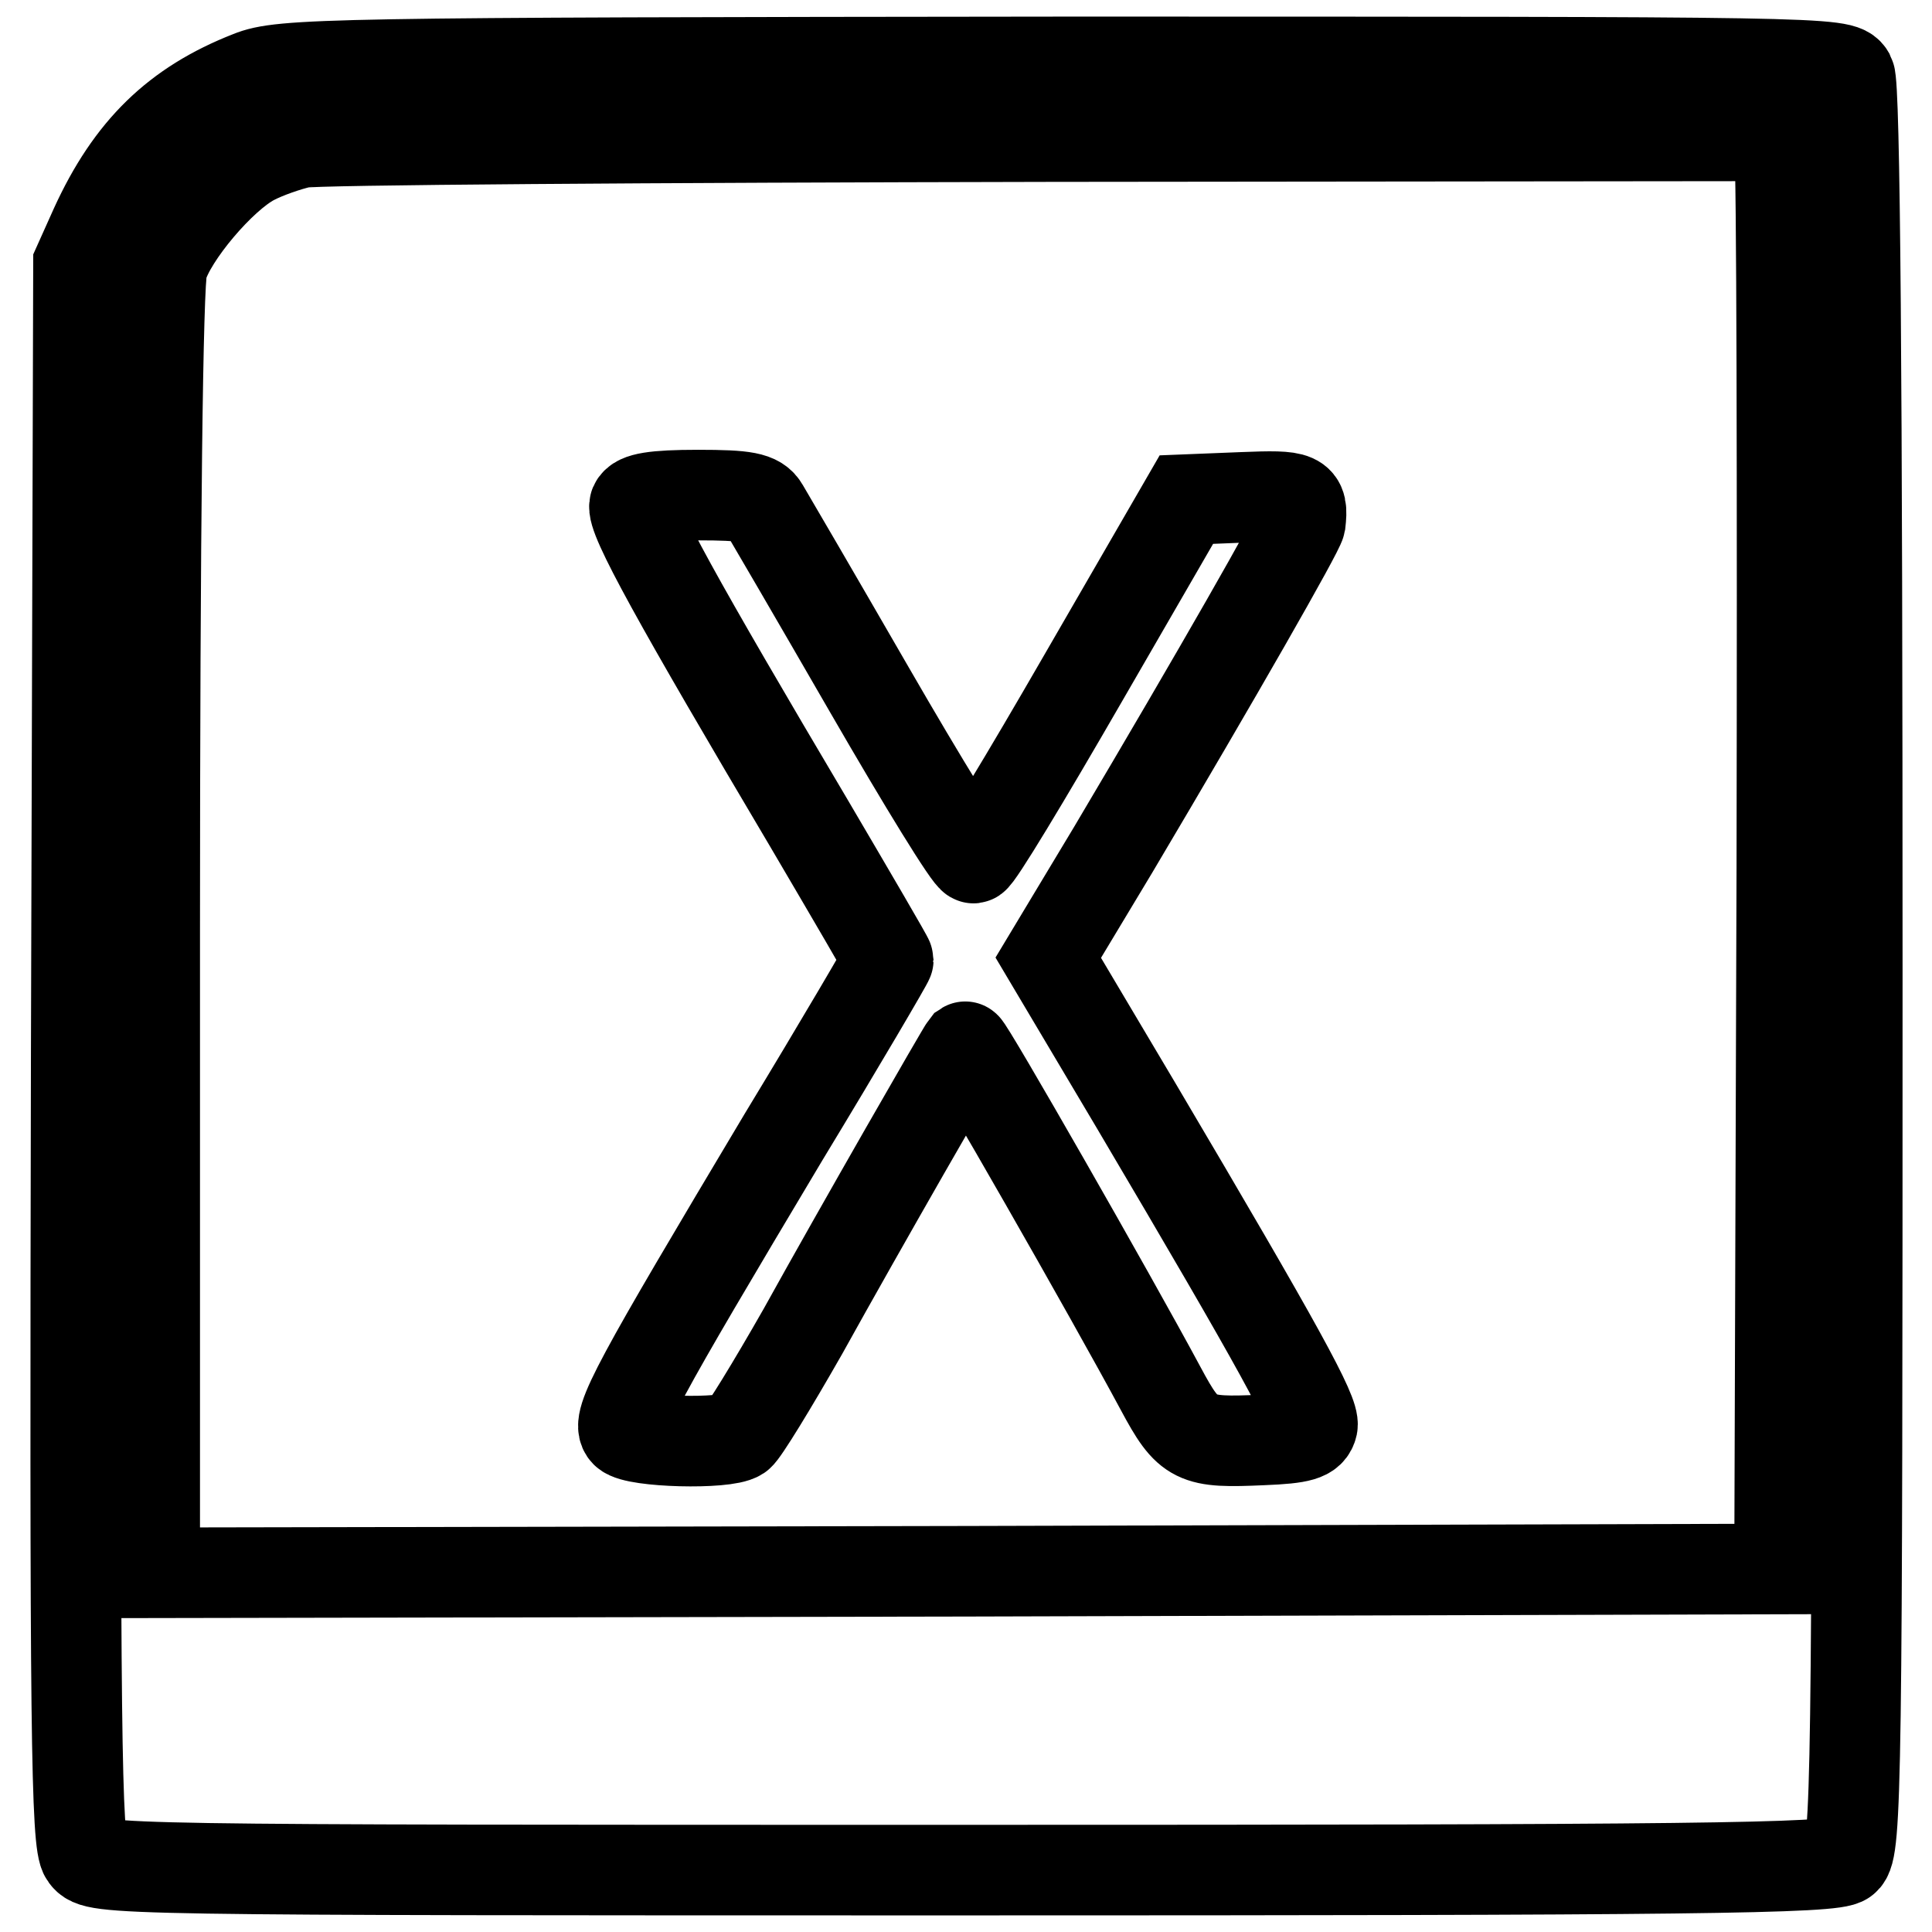
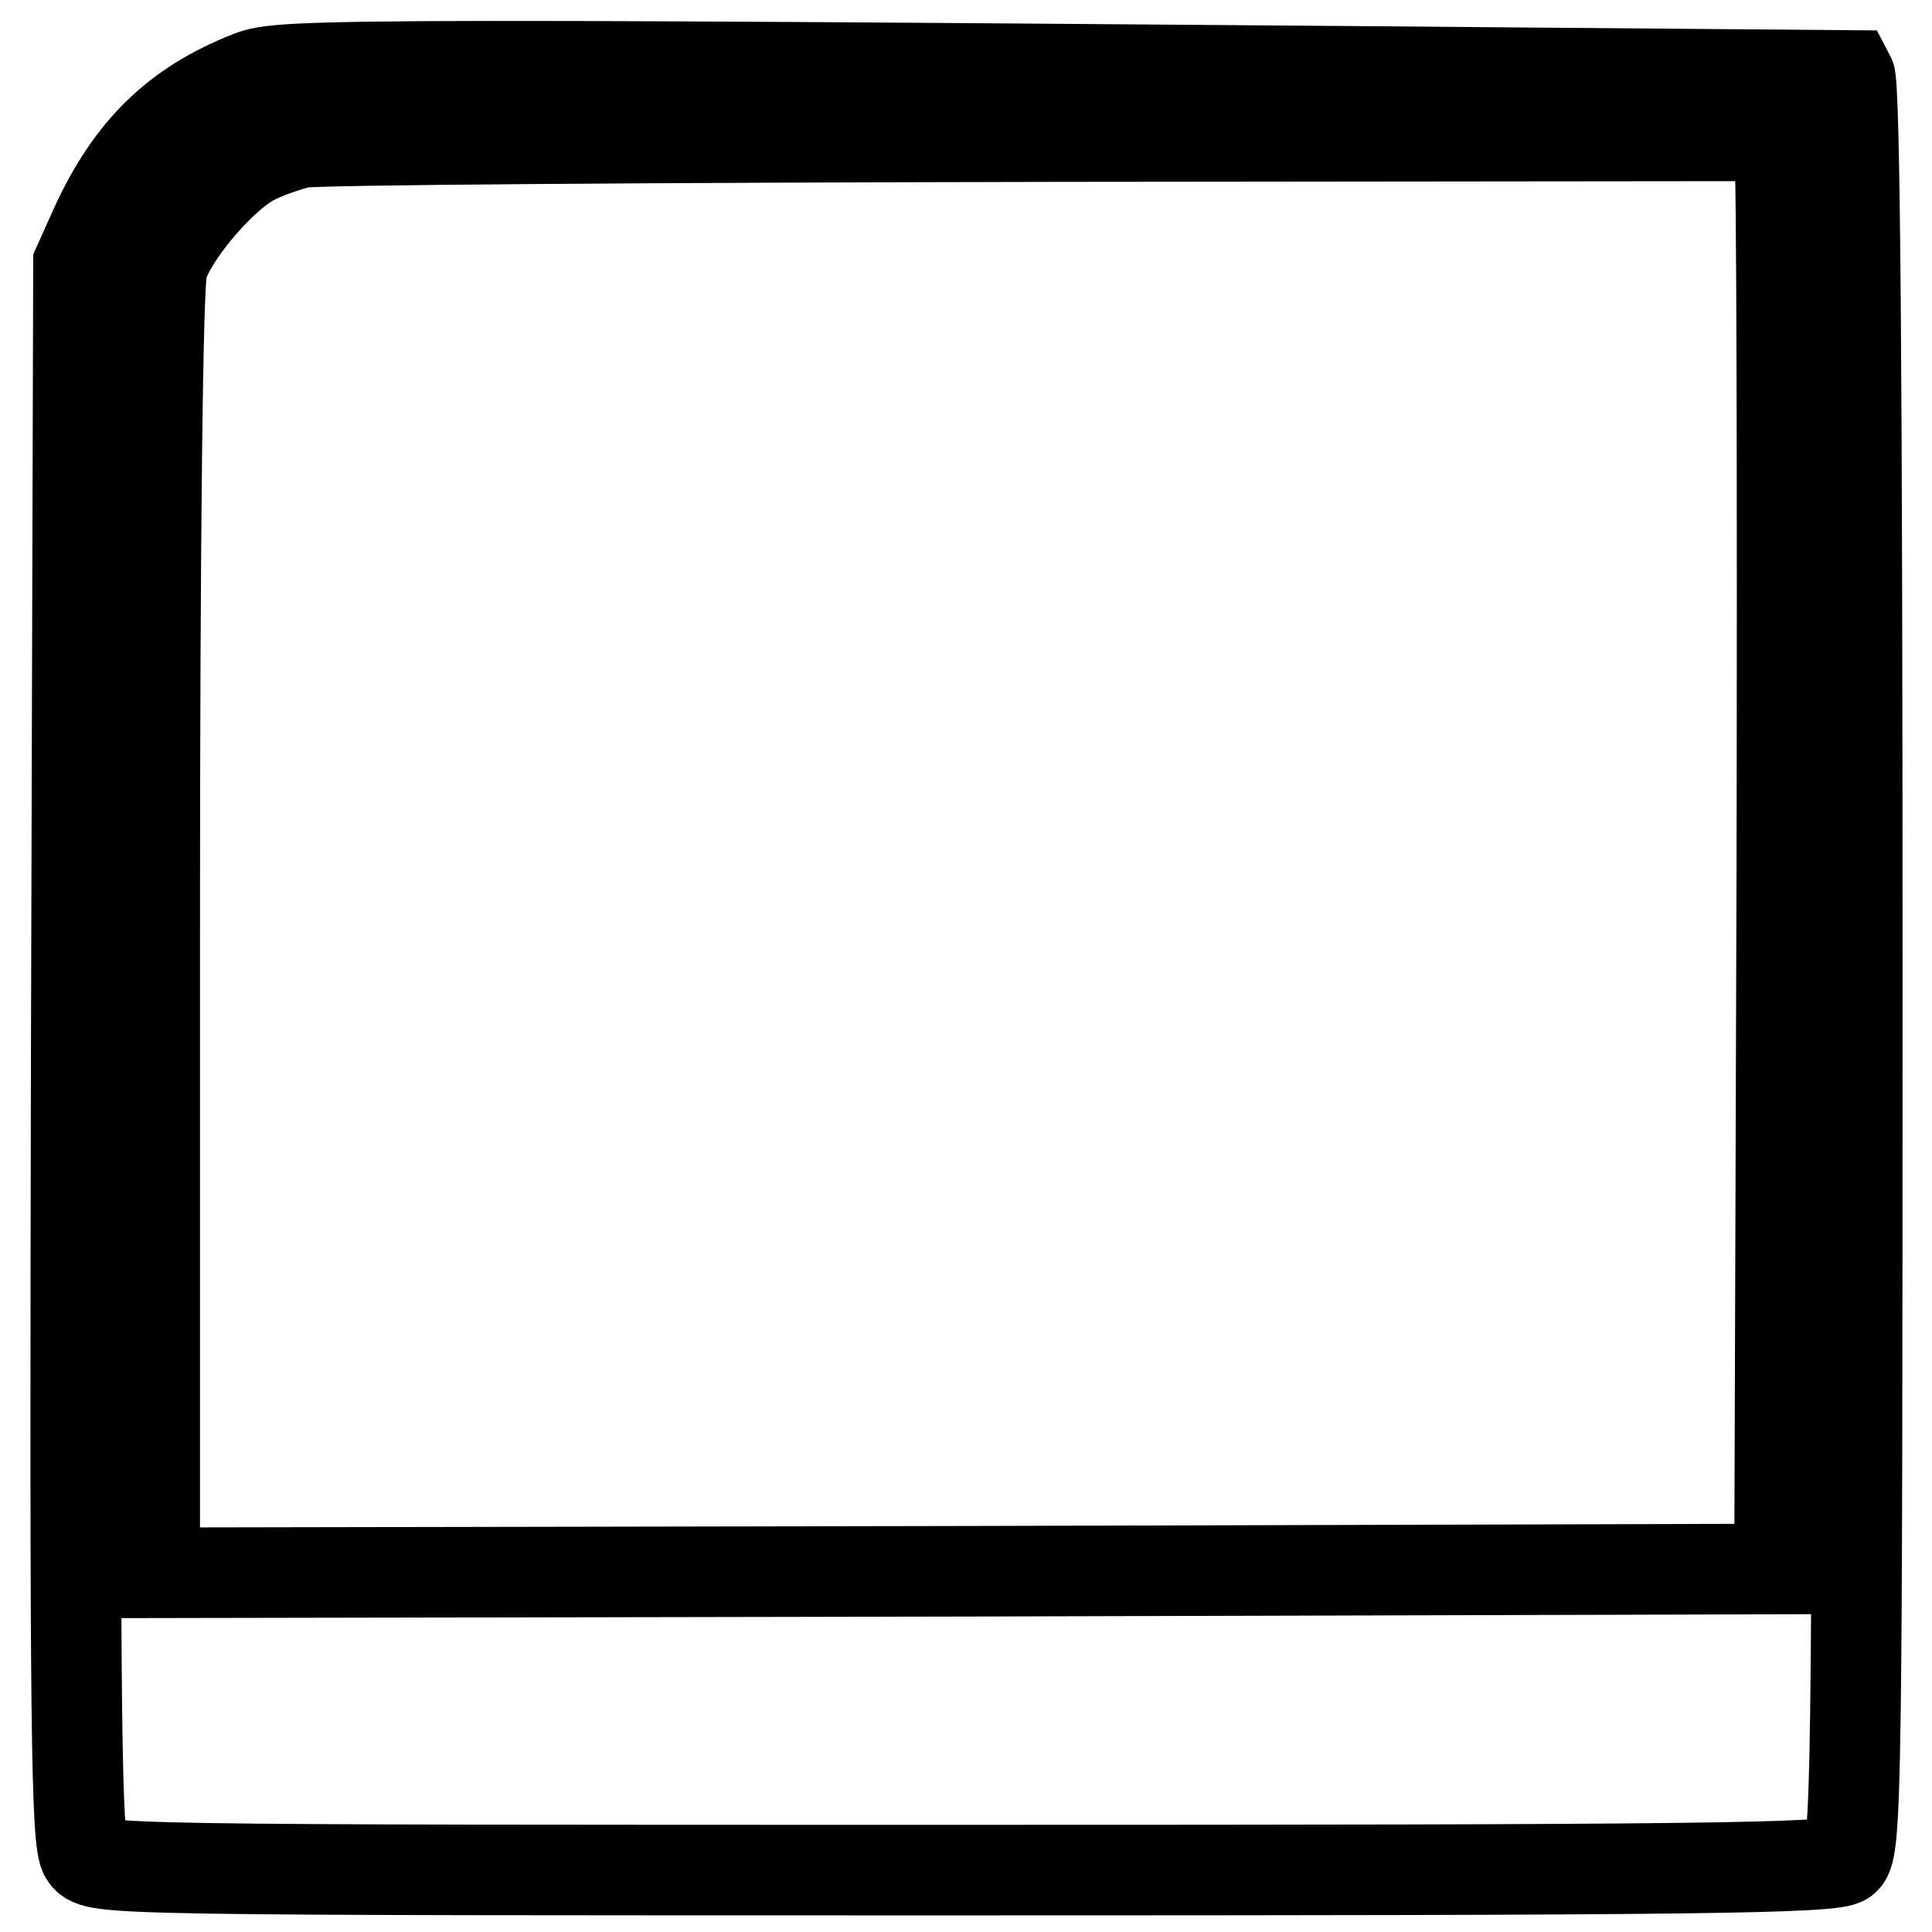
<svg xmlns="http://www.w3.org/2000/svg" version="1.1" x="0px" y="0px" viewBox="0 0 256 256" enable-background="new 0 0 256 256" xml:space="preserve">
  <g>
    <g>
-       <path stroke-width="12" fill-opacity="0" stroke="#000000" d="M33.1,10.1c-9.7,3.8-15.8,9.7-20.5,20L10.4,35l-0.3,104.5c-0.2,89.8,0,104.8,1.2,106.4  c1.4,1.9,3.1,1.9,116.5,1.9c96.1,0,115.3-0.2,116.6-1.4c1.6-1.2,1.7-10.6,1.7-117.9c0-78.5-0.3-117.2-1-118.5  c-1-1.8-3.2-1.8-104.3-1.8C43.4,8.3,37.3,8.4,33.1,10.1z M235.8,20.1c0.3,1.3,0.4,44,0.3,95l-0.3,92.8l-107.6,0.3l-107.7,0.2  v-84.7c0-53.9,0.4-86.1,1-88.3c1.2-4.2,7.8-12,12-14.2c1.7-0.9,4.6-1.9,6.4-2.3c1.8-0.4,46.5-0.7,99.3-0.8l96-0.1L235.8,20.1z" />
-       <path stroke-width="12" fill-opacity="0" stroke="#000000" d="M84.1,66.9c-0.6,1.5,5.8,13,23.1,42.2c5.7,9.7,10.5,17.9,10.5,18.1s-6.2,10.8-13.9,23.5  c-19.4,32.5-22.3,37.7-20.9,39.1c1.3,1.3,13.2,1.6,15,0.4c0.6-0.4,4.4-6.6,8.5-13.8c7.7-13.9,21.1-37.2,21.5-37.7  c0.3-0.2,19.3,33,25.9,45.3c3.7,6.9,4.5,7.2,13.5,6.8c5.1-0.2,6.3-0.6,6.6-1.9c0.3-1.7-4.1-9.8-23.3-42.3l-11.7-19.7l8.6-14.3  c14-23.6,24.6-42.2,24.8-43.3c0.4-3.5-0.1-3.7-7.6-3.4l-7.5,0.3l-13.7,23.7c-7.5,13-14,23.8-14.5,23.8c-0.5,0.1-6.7-10-13.8-22.3  c-7.1-12.3-13.4-23.1-14-24.1c-0.8-1.4-2.4-1.7-8.7-1.7C86.6,65.6,84.5,66,84.1,66.9z" />
+       <path stroke-width="12" fill-opacity="0" stroke="#000000" d="M33.1,10.1c-9.7,3.8-15.8,9.7-20.5,20L10.4,35l-0.3,104.5c-0.2,89.8,0,104.8,1.2,106.4  c1.4,1.9,3.1,1.9,116.5,1.9c96.1,0,115.3-0.2,116.6-1.4c1.6-1.2,1.7-10.6,1.7-117.9c0-78.5-0.3-117.2-1-118.5  C43.4,8.3,37.3,8.4,33.1,10.1z M235.8,20.1c0.3,1.3,0.4,44,0.3,95l-0.3,92.8l-107.6,0.3l-107.7,0.2  v-84.7c0-53.9,0.4-86.1,1-88.3c1.2-4.2,7.8-12,12-14.2c1.7-0.9,4.6-1.9,6.4-2.3c1.8-0.4,46.5-0.7,99.3-0.8l96-0.1L235.8,20.1z" />
    </g>
  </g>
</svg>